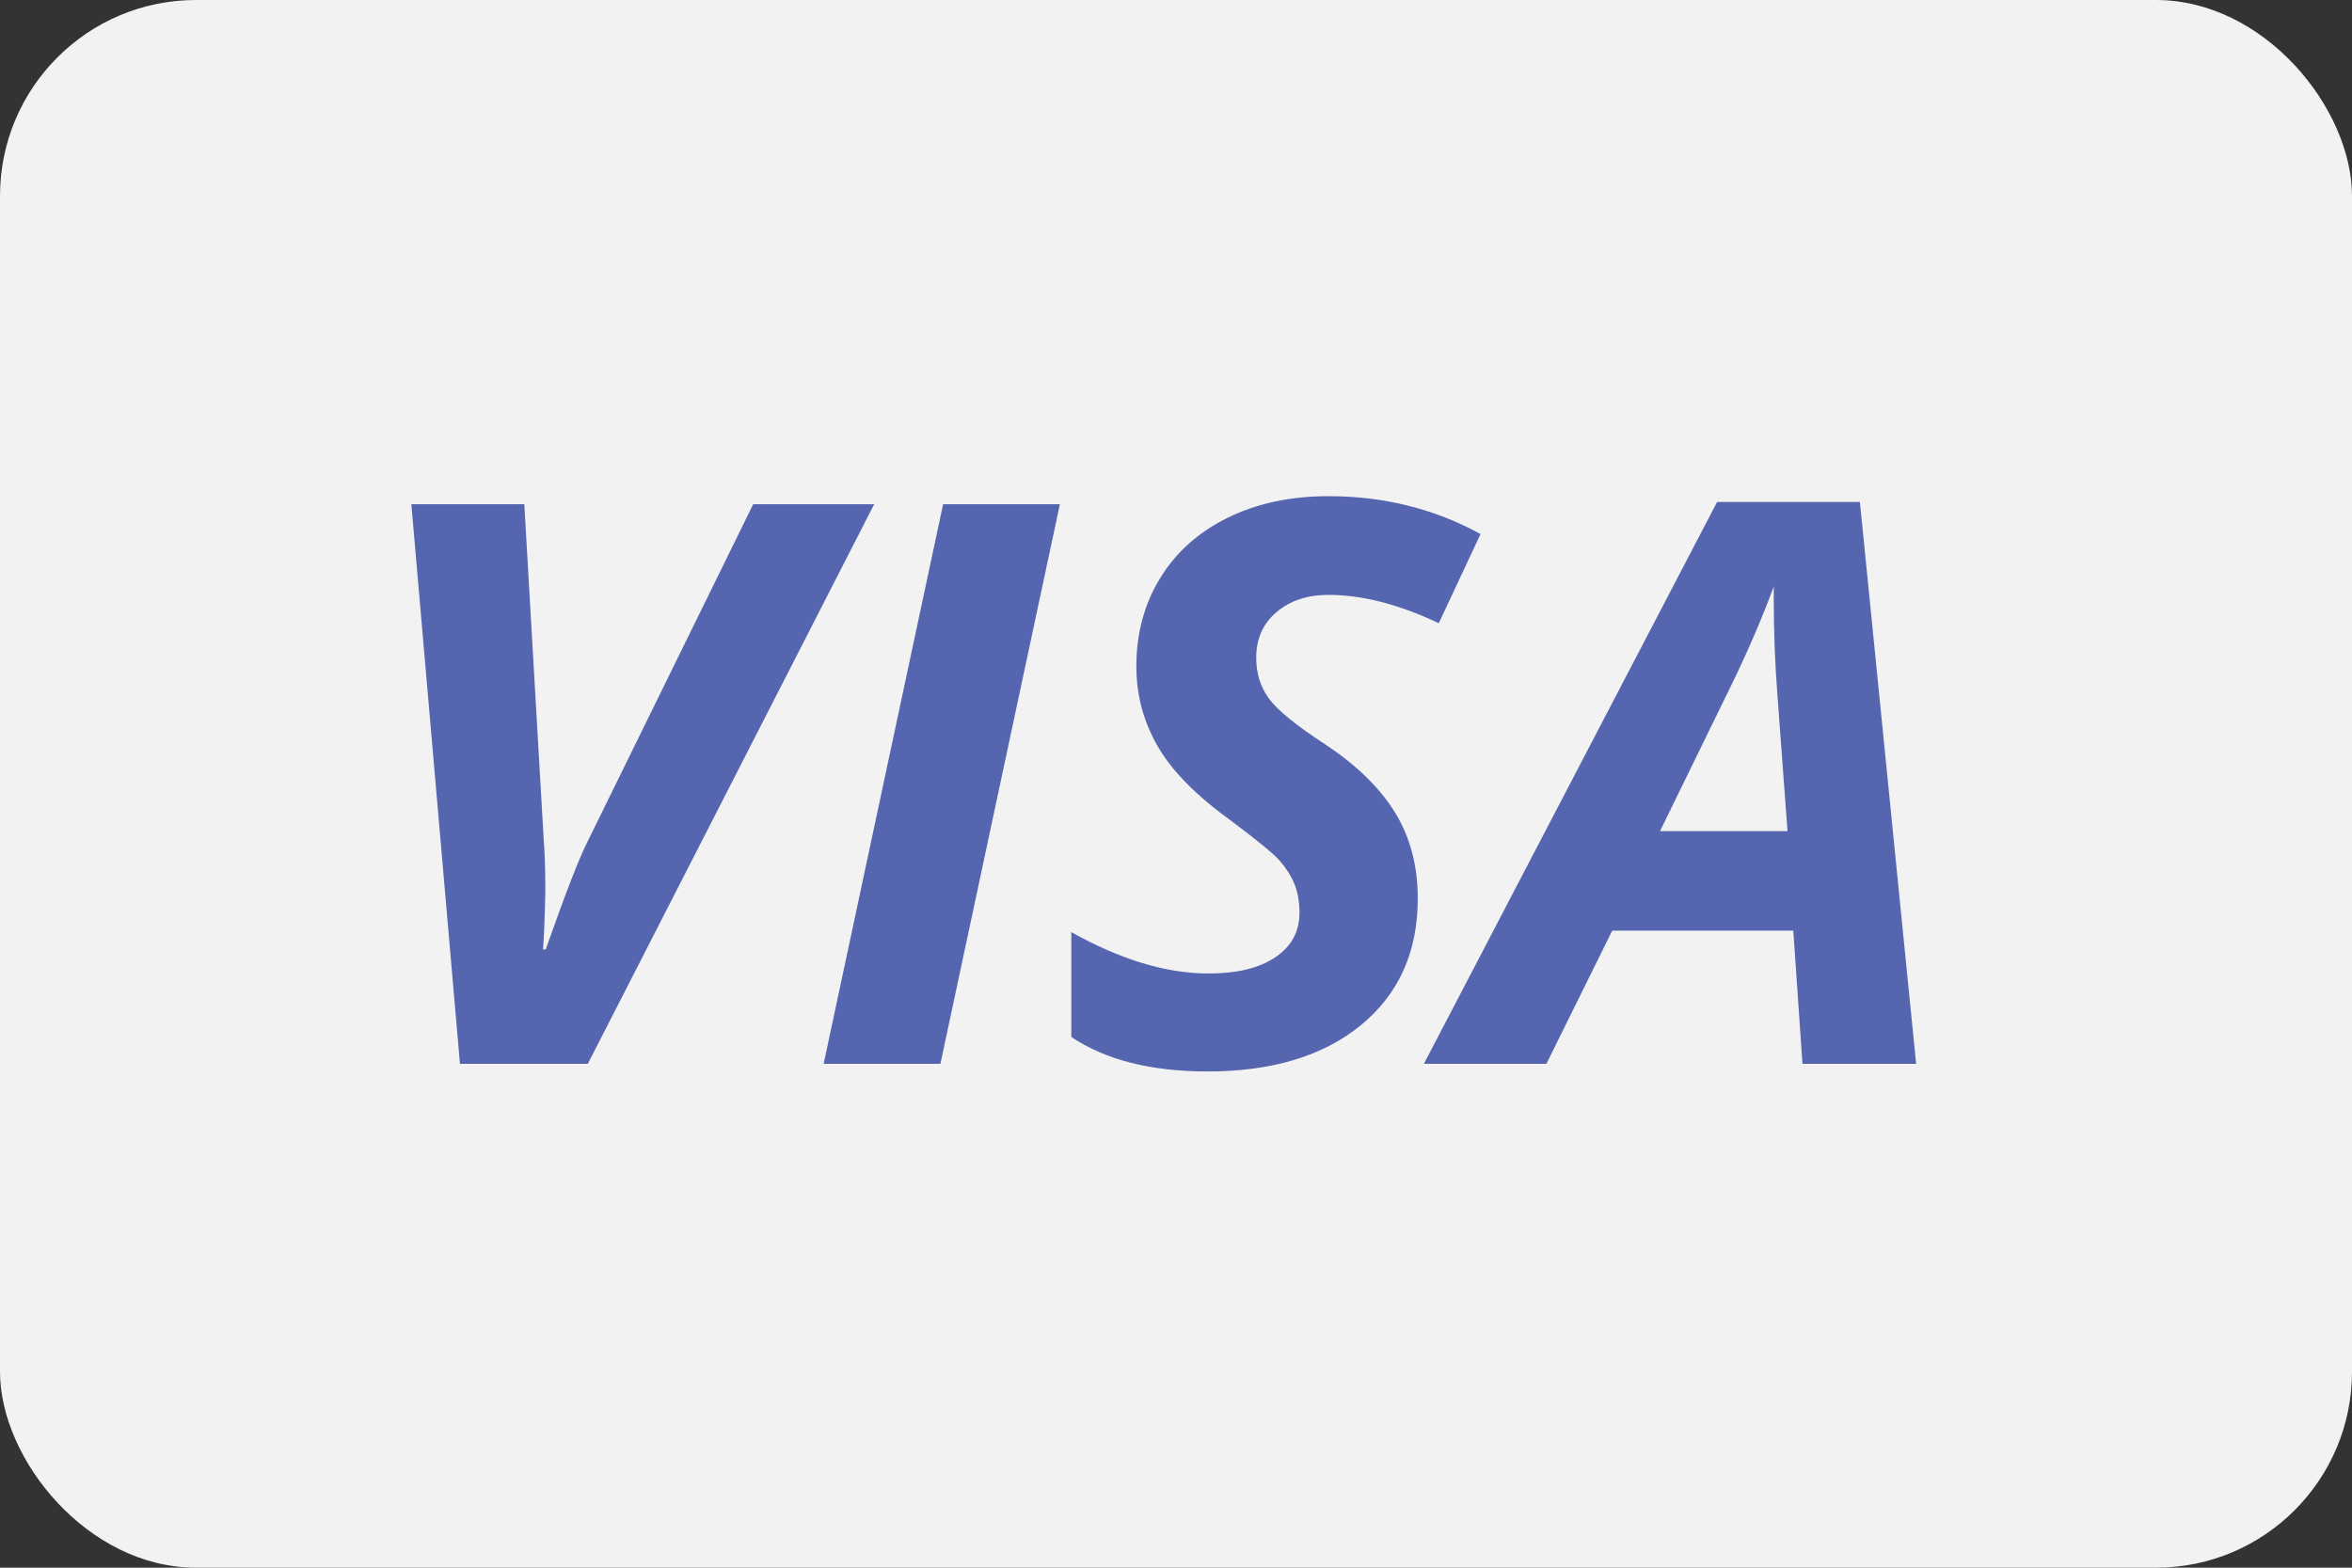
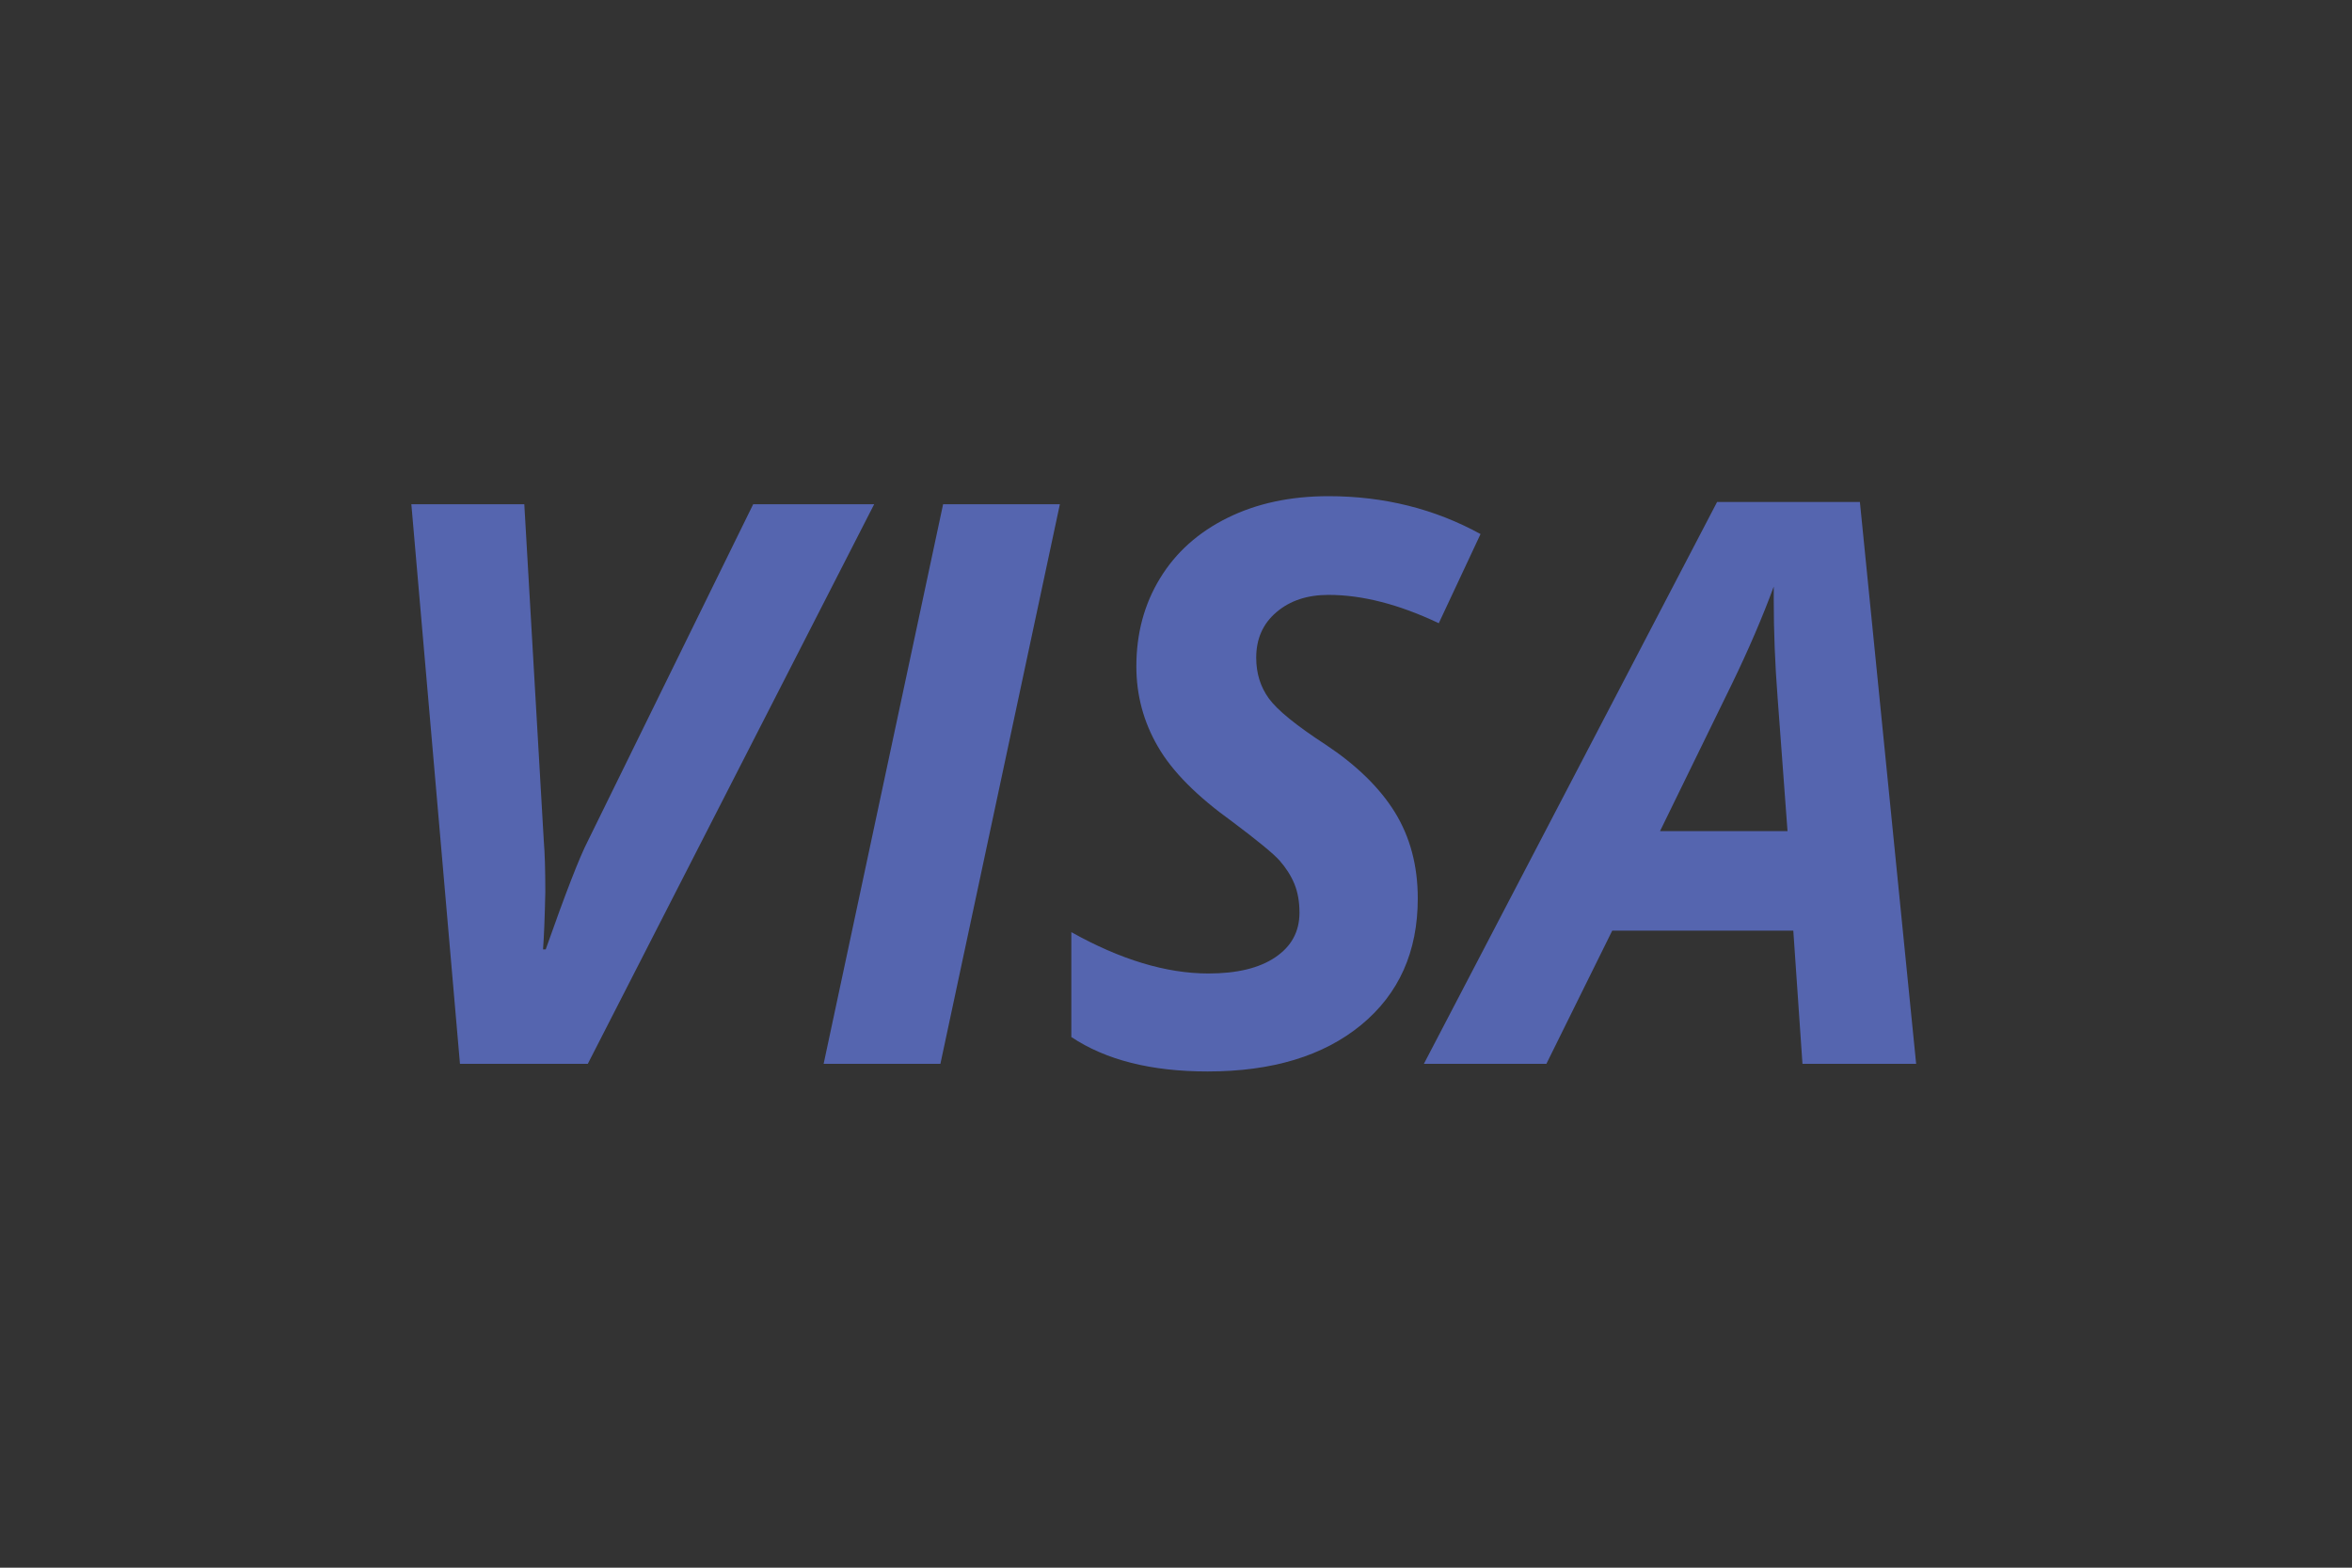
<svg xmlns="http://www.w3.org/2000/svg" width="48px" height="32px" viewBox="0 0 48 32">
  <rect x="0" y="0" width="48" height="32" fill="#333333" stroke="none" />
  <title>S7-icon/Color/Visa</title>
  <desc>Created with Sketch.</desc>
  <g id="S7-icon/Color/Visa" stroke="none" stroke-width="1" fill="none" fill-rule="evenodd">
-     <rect id="Back" fill="#F2F2F2" x="0" y="0" width="48" height="32" rx="4" />
    <path d="M11.137,19.379 C11.543,18.229 11.828,17.492 11.996,17.168 L15.371,10.293 L17.84,10.293 L11.996,21.715 L9.387,21.715 L8.395,10.293 L10.7,10.293 L11.098,17.168 C11.118,17.402 11.129,17.75 11.129,18.207 C11.117,18.744 11.102,19.135 11.082,19.379 L11.137,19.379 Z M16.809,21.715 L19.247,10.293 L21.63,10.293 L19.192,21.715 L16.809,21.715 Z M28.934,18.34 C28.934,19.43 28.547,20.289 27.778,20.922 C27.007,21.555 25.962,21.871 24.645,21.871 C23.493,21.871 22.567,21.637 21.864,21.168 L21.864,19.027 C22.868,19.589 23.802,19.871 24.661,19.871 C25.243,19.871 25.7,19.762 26.028,19.539 C26.356,19.318 26.52,19.016 26.52,18.629 C26.52,18.406 26.485,18.209 26.415,18.039 C26.345,17.871 26.243,17.713 26.114,17.566 C25.983,17.42 25.661,17.156 25.145,16.769 C24.426,16.252 23.92,15.744 23.629,15.237 C23.336,14.732 23.191,14.188 23.191,13.604 C23.191,12.932 23.351,12.333 23.675,11.803 C23.997,11.275 24.456,10.864 25.054,10.569 C25.65,10.275 26.335,10.128 27.113,10.128 C28.242,10.128 29.277,10.386 30.215,10.901 L29.363,12.721 C28.551,12.336 27.801,12.143 27.113,12.143 C26.679,12.143 26.326,12.26 26.051,12.495 C25.774,12.729 25.637,13.04 25.637,13.425 C25.637,13.743 25.723,14.021 25.895,14.257 C26.067,14.494 26.452,14.808 27.051,15.198 C27.68,15.615 28.153,16.075 28.465,16.577 C28.777,17.082 28.934,17.668 28.934,18.34 Z M36.598,18.996 L32.903,18.996 L31.559,21.715 L29.059,21.715 L35.043,10.246 L37.957,10.246 L39.105,21.715 L36.785,21.715 L36.598,18.996 Z M36.48,16.965 L36.277,14.231 C36.224,13.549 36.199,12.89 36.199,12.254 L36.199,11.973 C35.969,12.598 35.685,13.26 35.347,13.957 L33.878,16.965 L36.48,16.965 Z" id="Icon" fill="#5565AF" />
  </g>
</svg>